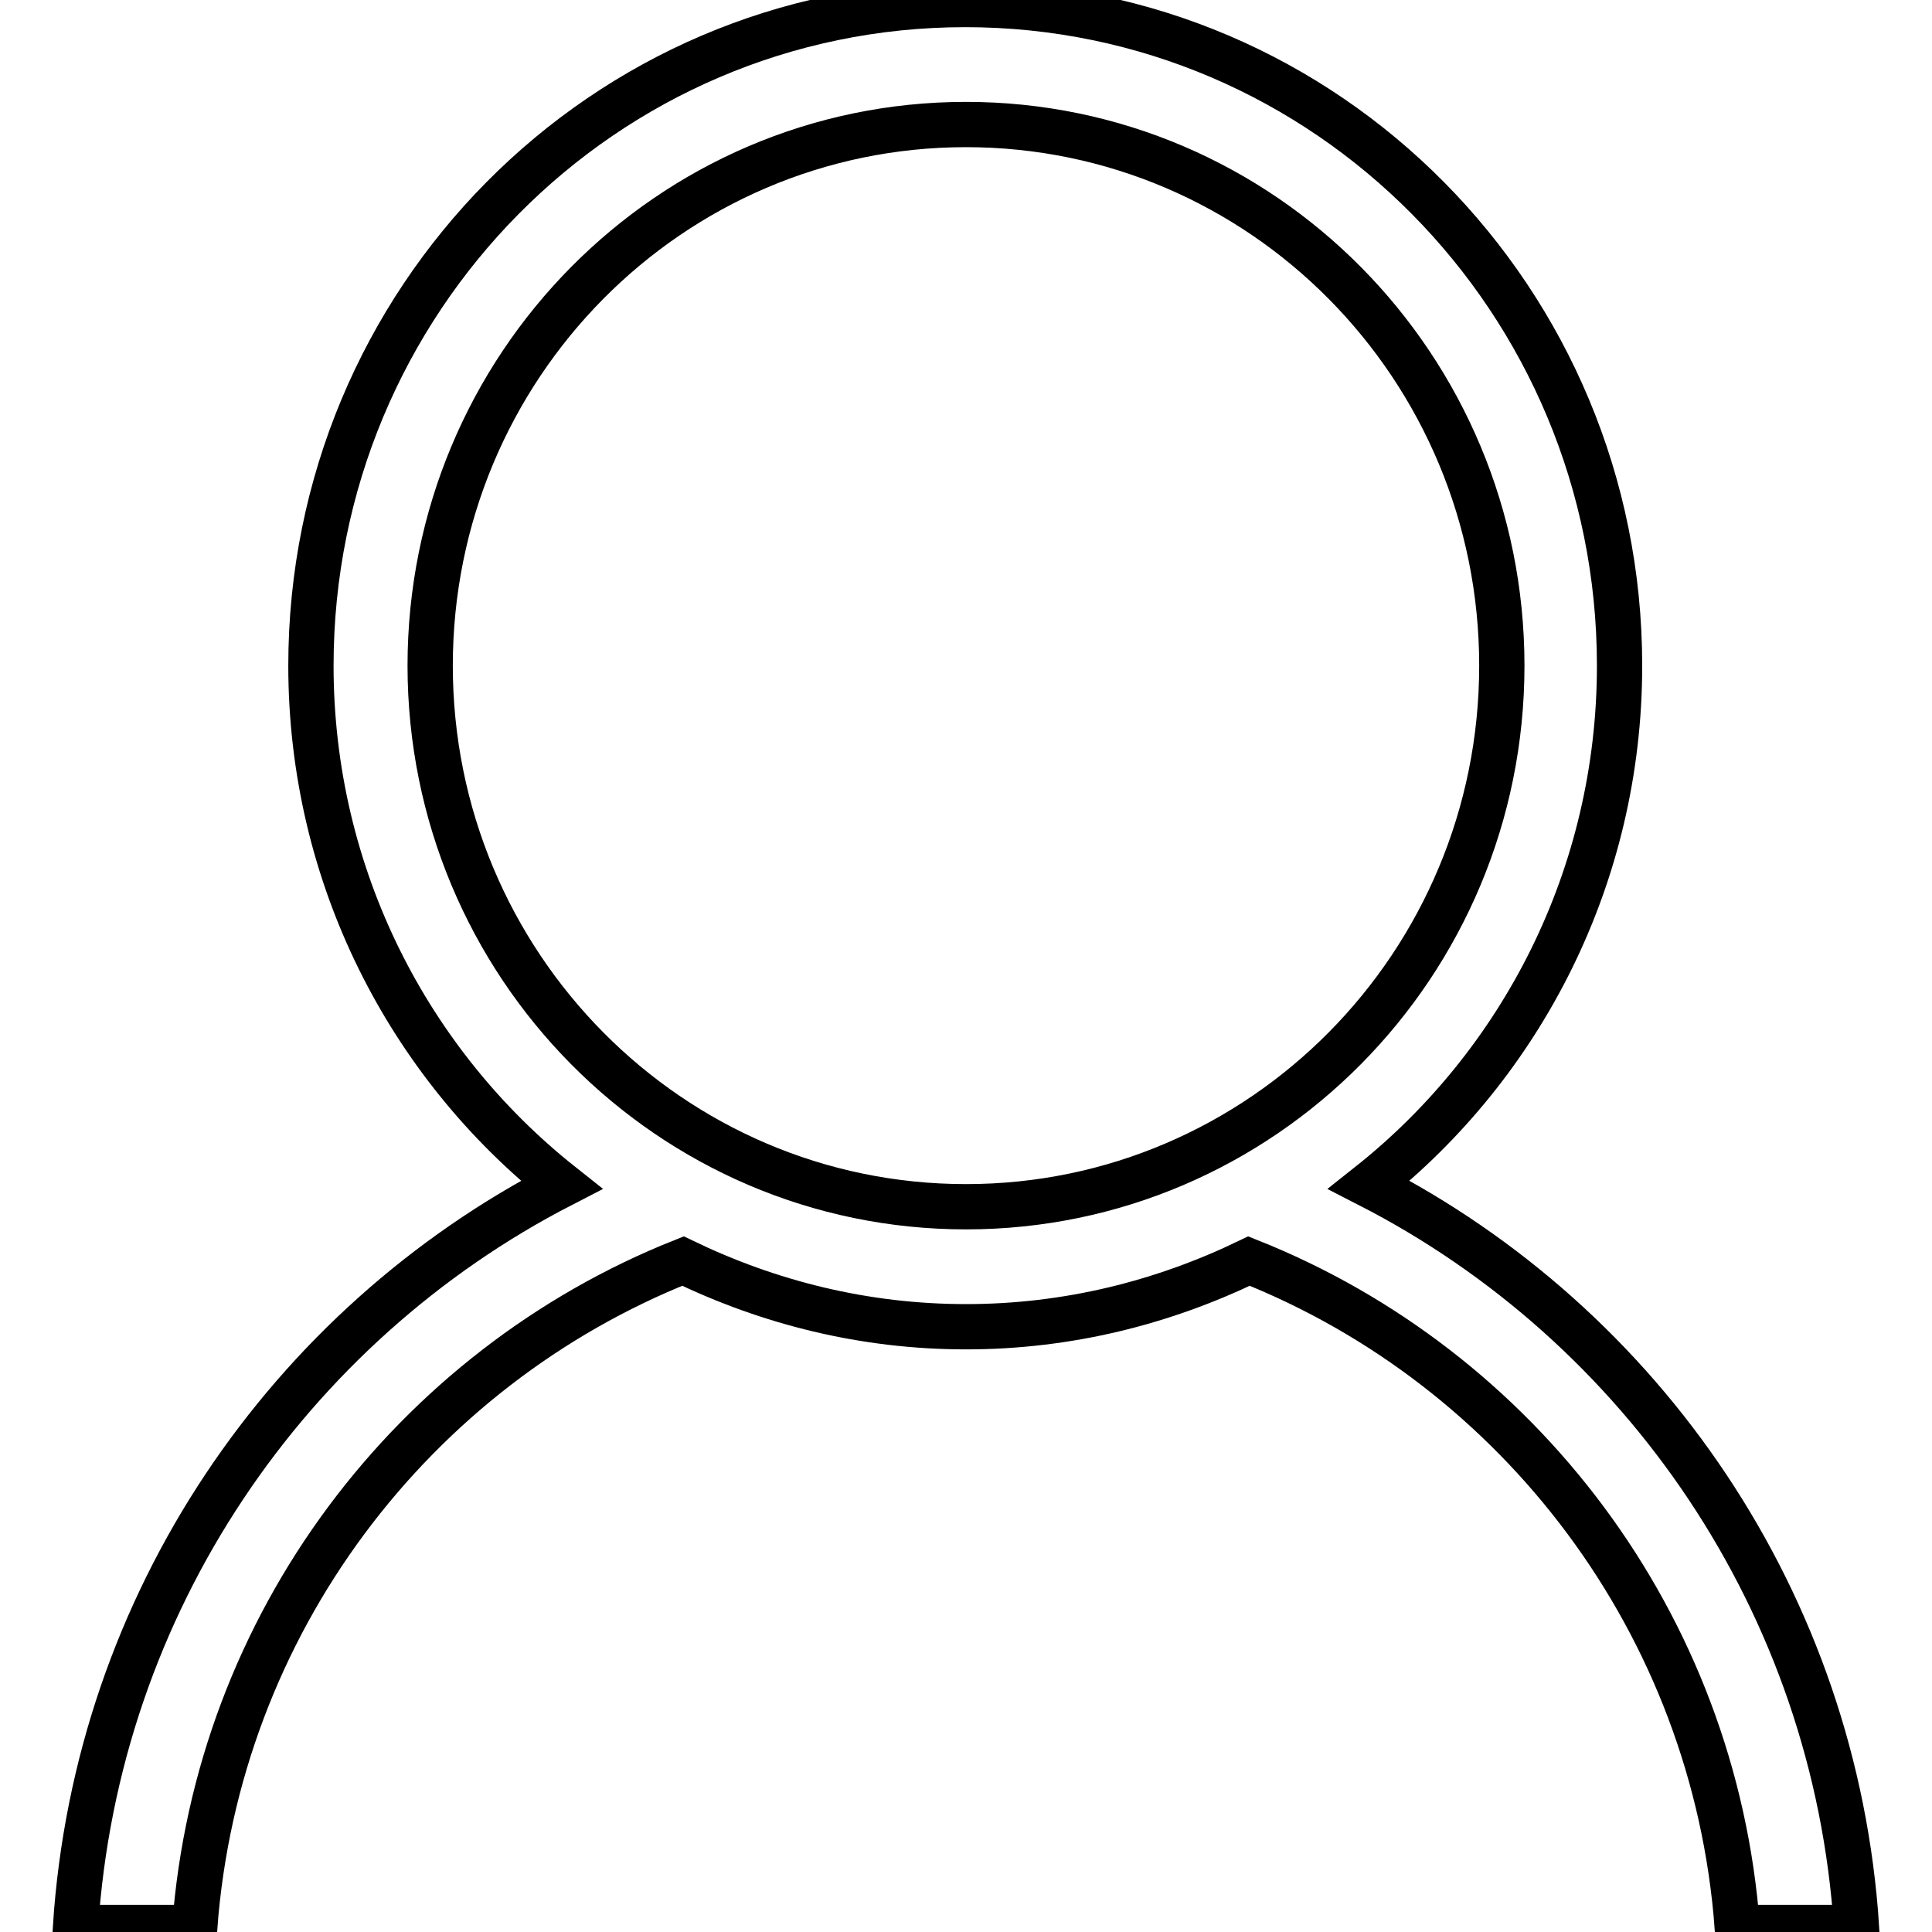
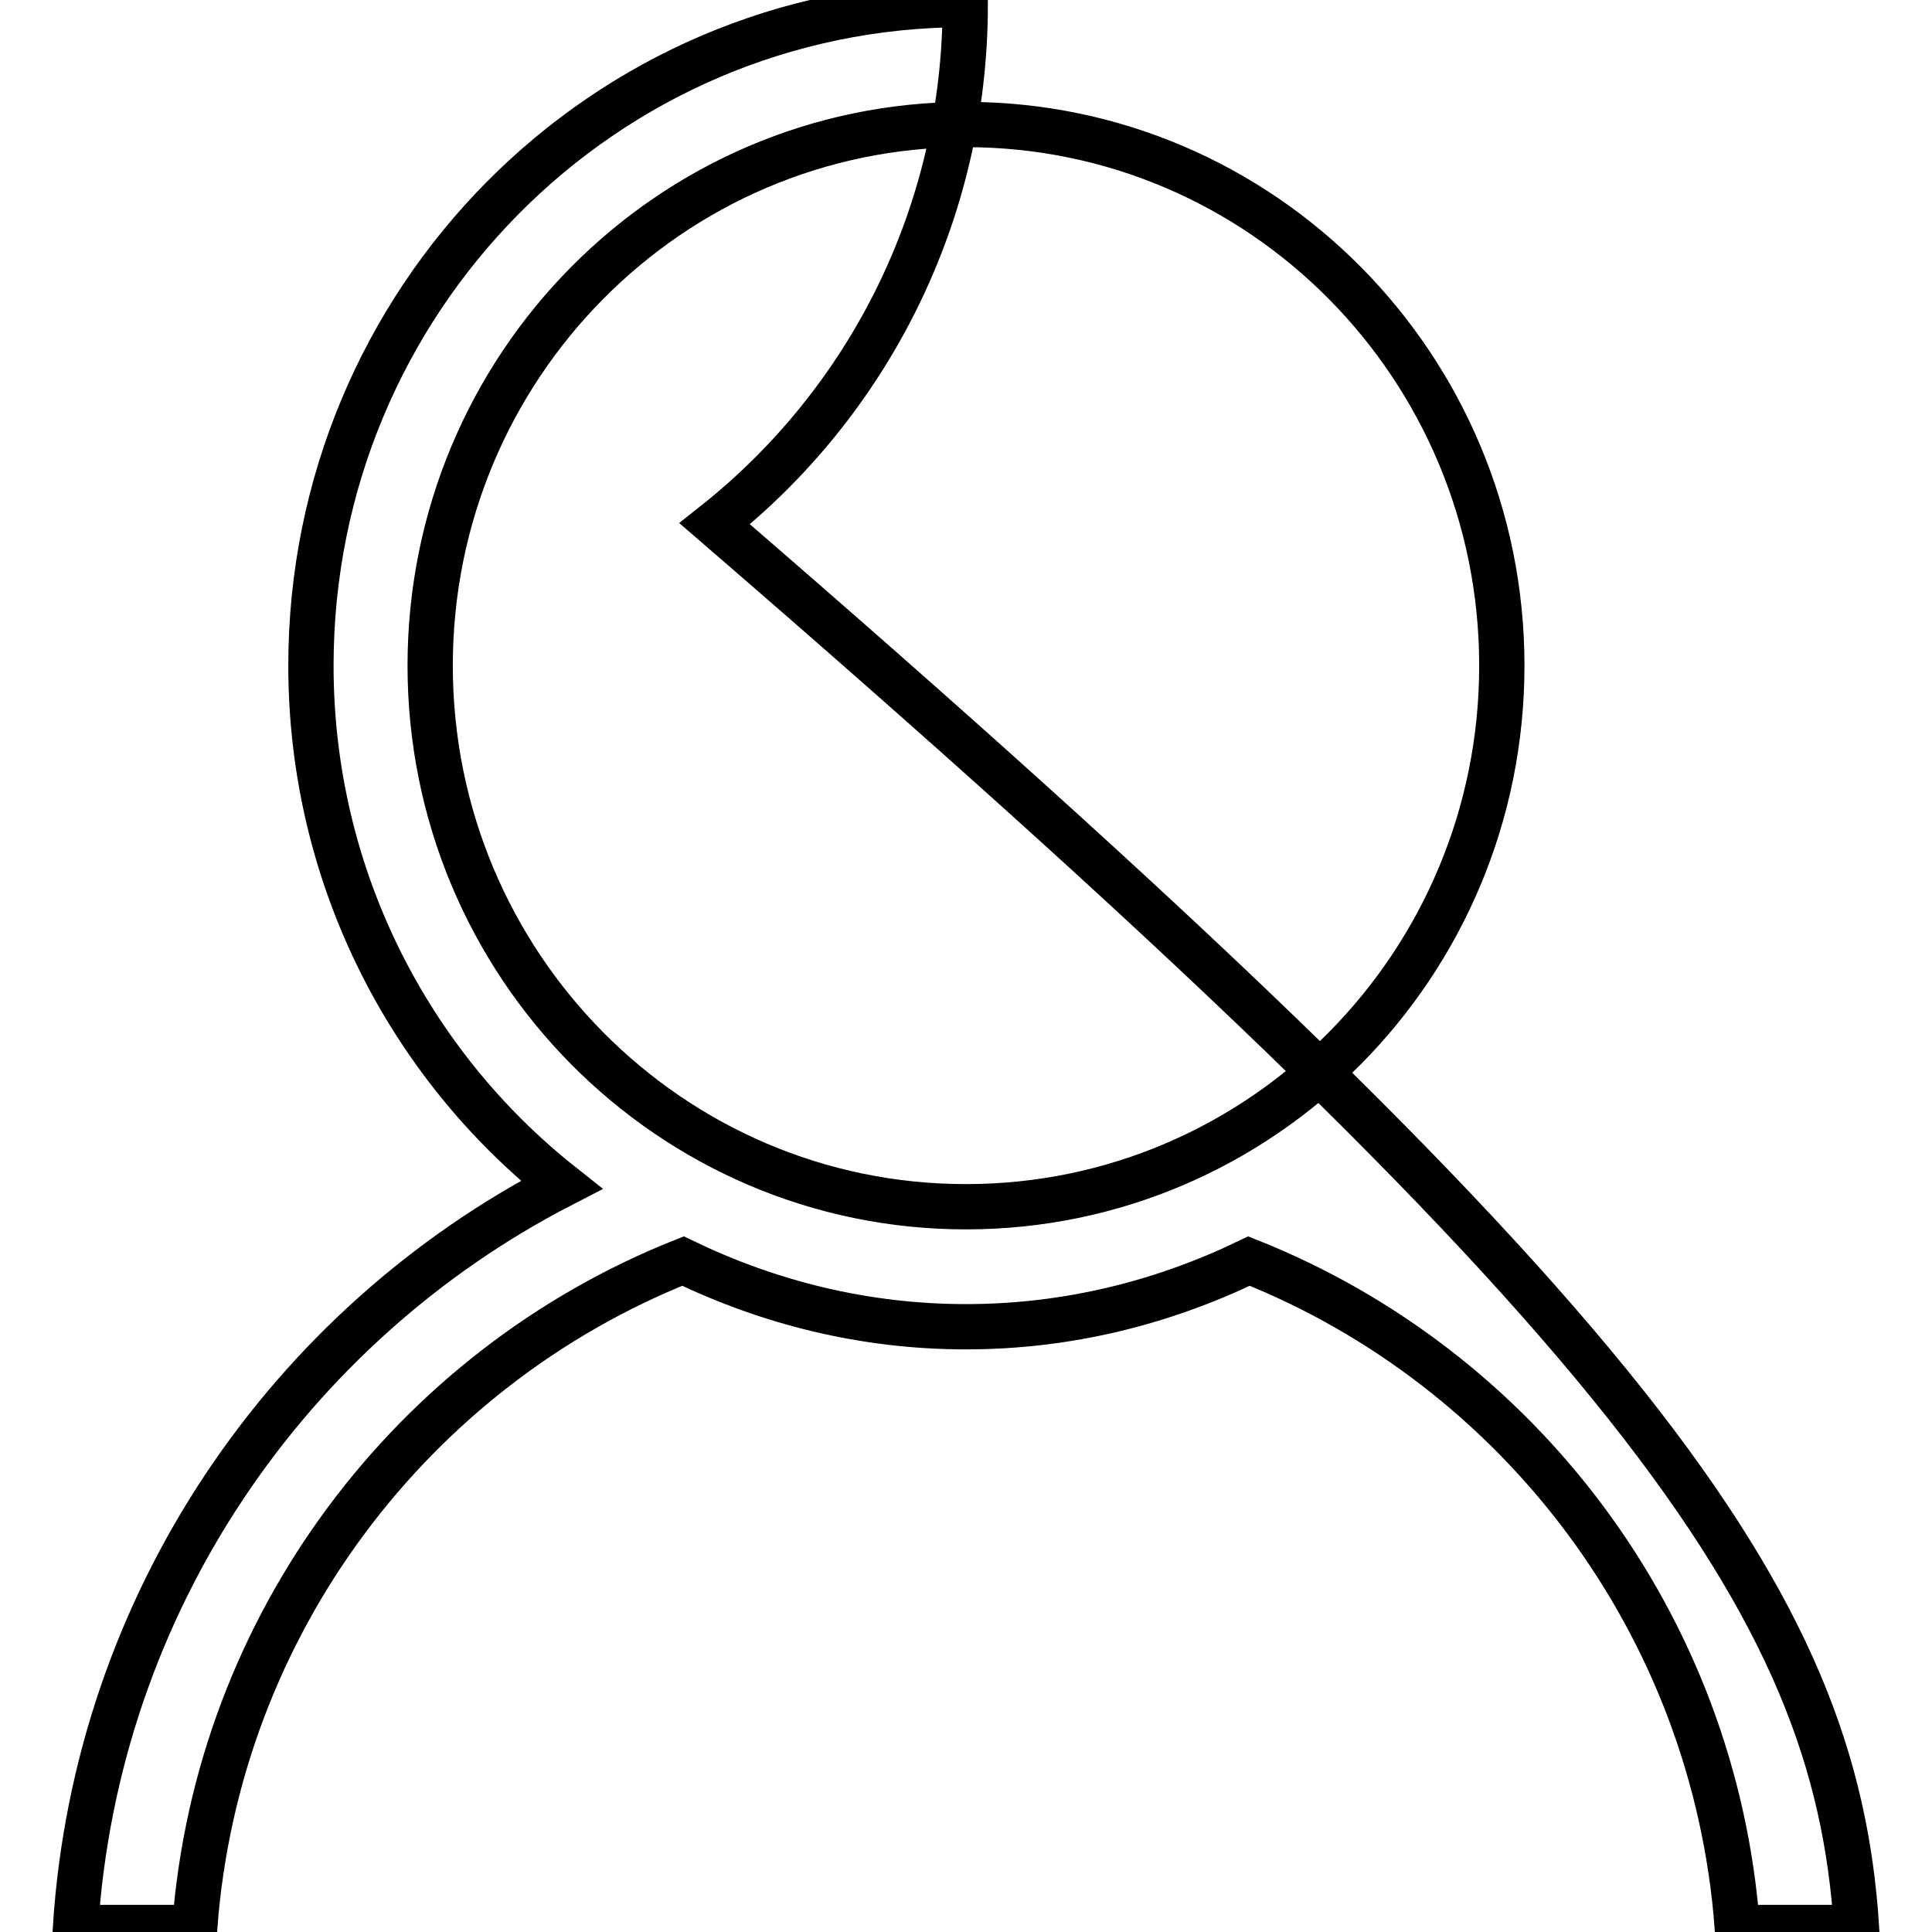
<svg xmlns="http://www.w3.org/2000/svg" version="1.1" x="0px" y="0px" viewBox="0 0 256 256" enable-background="new 0 0 256 256" xml:space="preserve">
  <g>
    <g>
-       <path stroke-width="6" fill-opacity="0" stroke="#000000" d="M246,255.4h-15.8c-3-40.3-29-74.1-64.7-88.3c-11.4,5.5-24,8.7-37.5,8.7s-26.1-3.2-37.5-8.7c-35.7,14.2-61.7,48-64.7,88.3H10c2.8-43.1,28.3-79.8,64.4-98.4c-20.2-16-33.2-40.9-33.2-68.8c0-48.4,38.8-87.6,86.7-87.6c47.9,0,86.7,39.2,86.7,87.6c0,27.9-13,52.8-33.2,68.8C217.7,175.6,243.2,212.4,246,255.4z M199,88.2c0-39.6-31.8-71.7-71-71.7c-39.2,0-71,32.1-71,71.7c0,39.6,31.8,71.7,71,71.7C167.2,159.9,199,127.8,199,88.2z" />
+       <path stroke-width="6" fill-opacity="0" stroke="#000000" d="M246,255.4h-15.8c-3-40.3-29-74.1-64.7-88.3c-11.4,5.5-24,8.7-37.5,8.7s-26.1-3.2-37.5-8.7c-35.7,14.2-61.7,48-64.7,88.3H10c2.8-43.1,28.3-79.8,64.4-98.4c-20.2-16-33.2-40.9-33.2-68.8c0-48.4,38.8-87.6,86.7-87.6c0,27.9-13,52.8-33.2,68.8C217.7,175.6,243.2,212.4,246,255.4z M199,88.2c0-39.6-31.8-71.7-71-71.7c-39.2,0-71,32.1-71,71.7c0,39.6,31.8,71.7,71,71.7C167.2,159.9,199,127.8,199,88.2z" />
    </g>
  </g>
</svg>